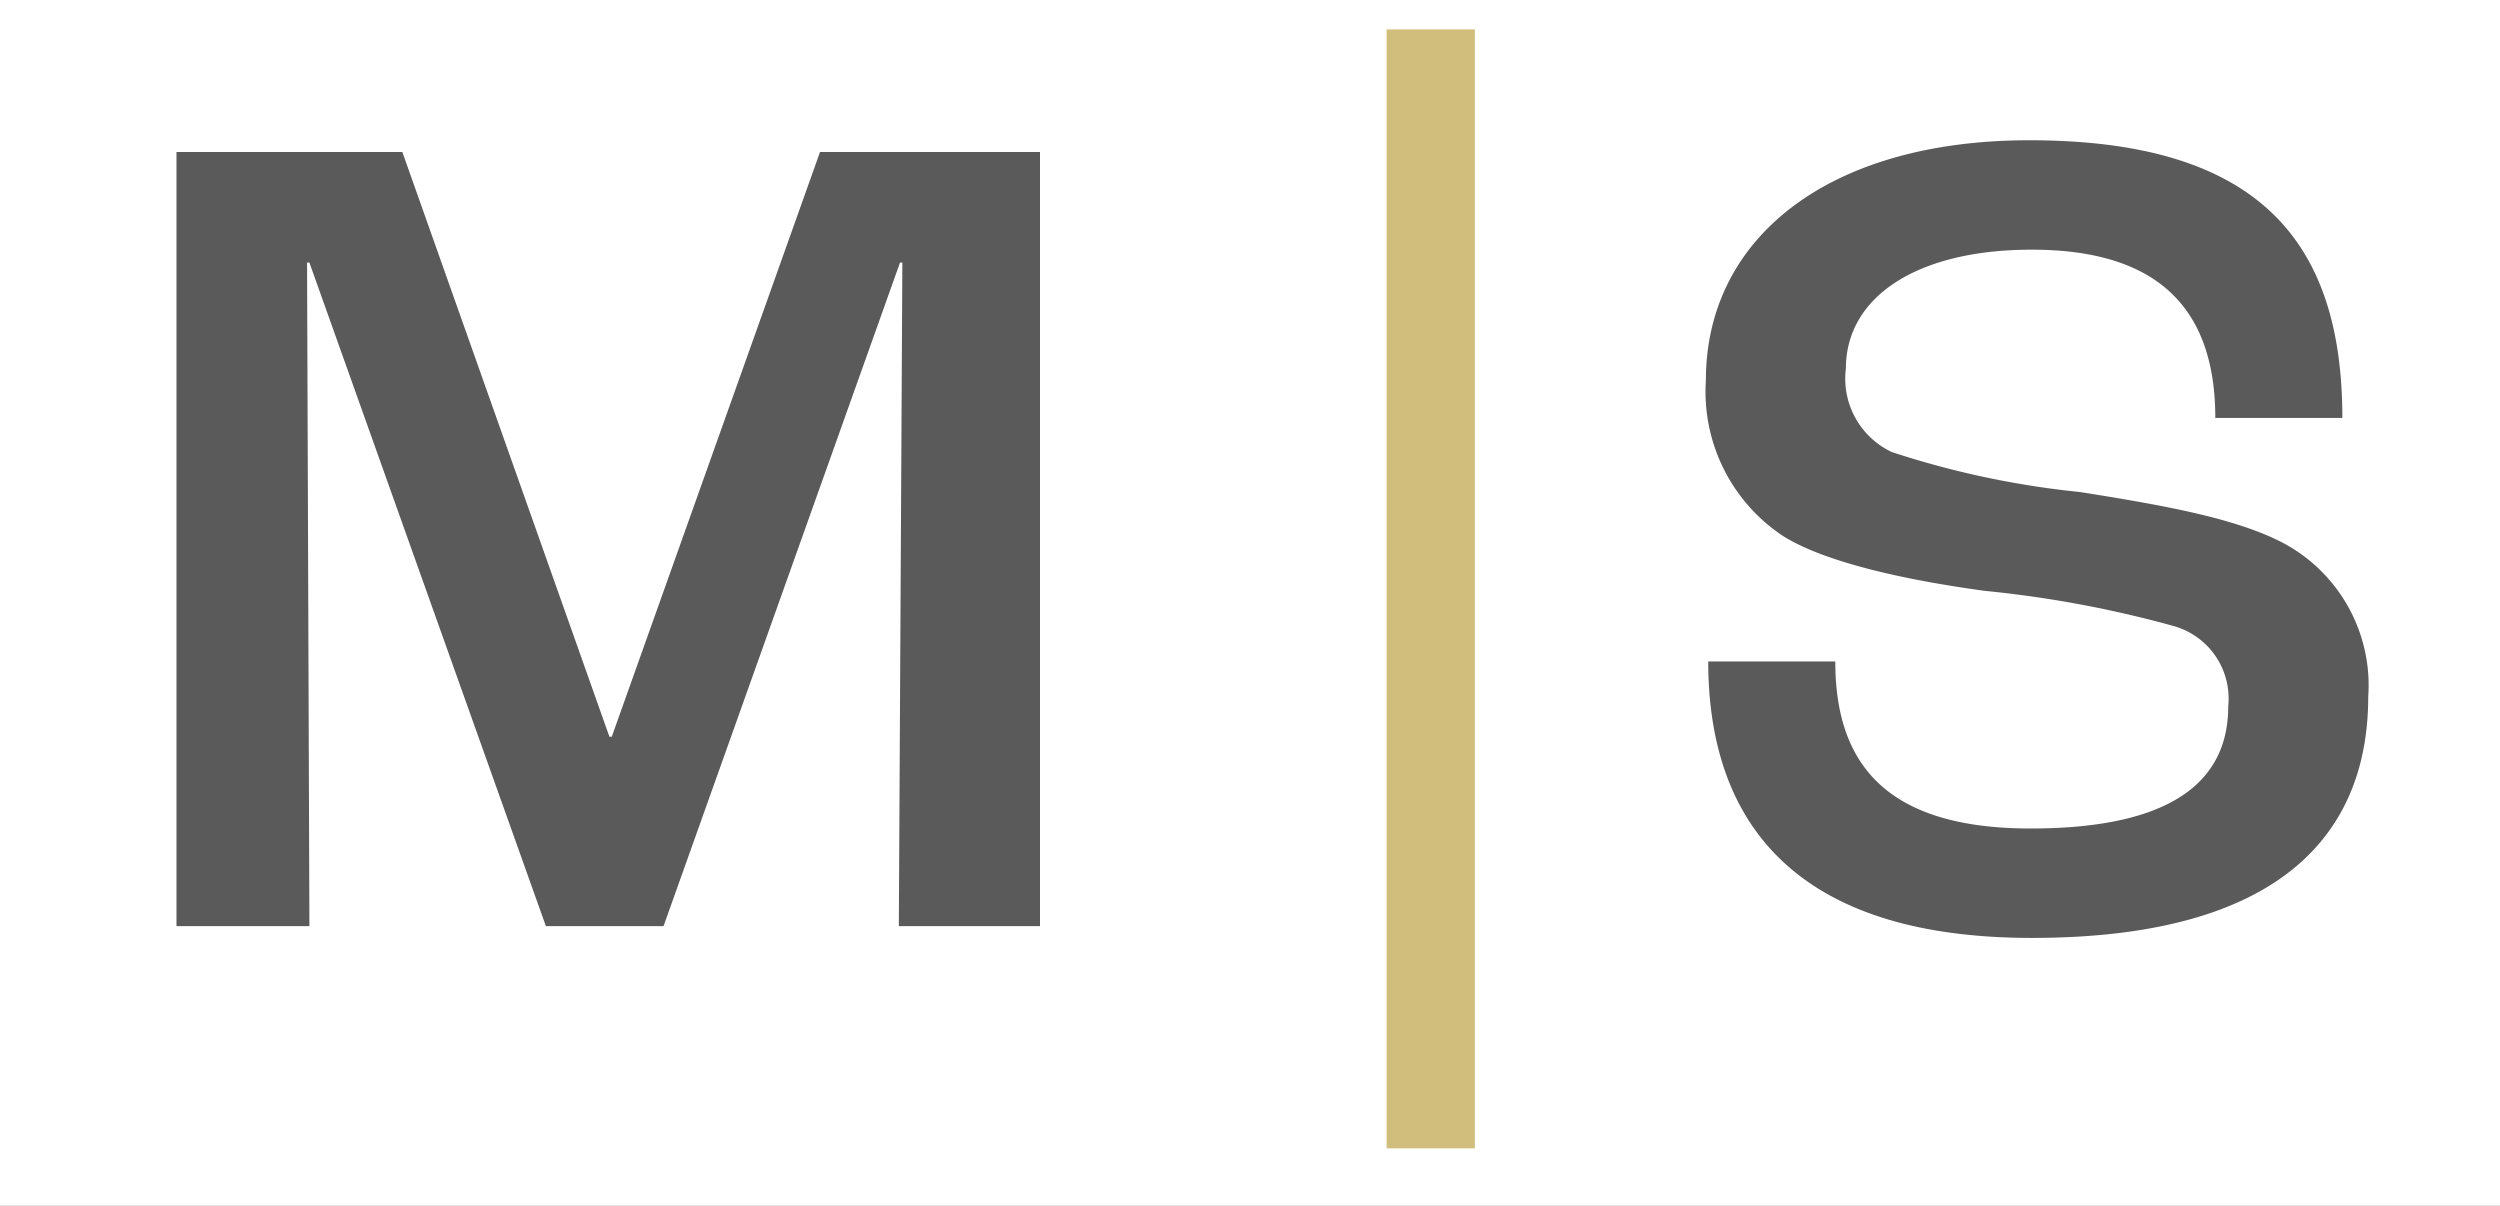
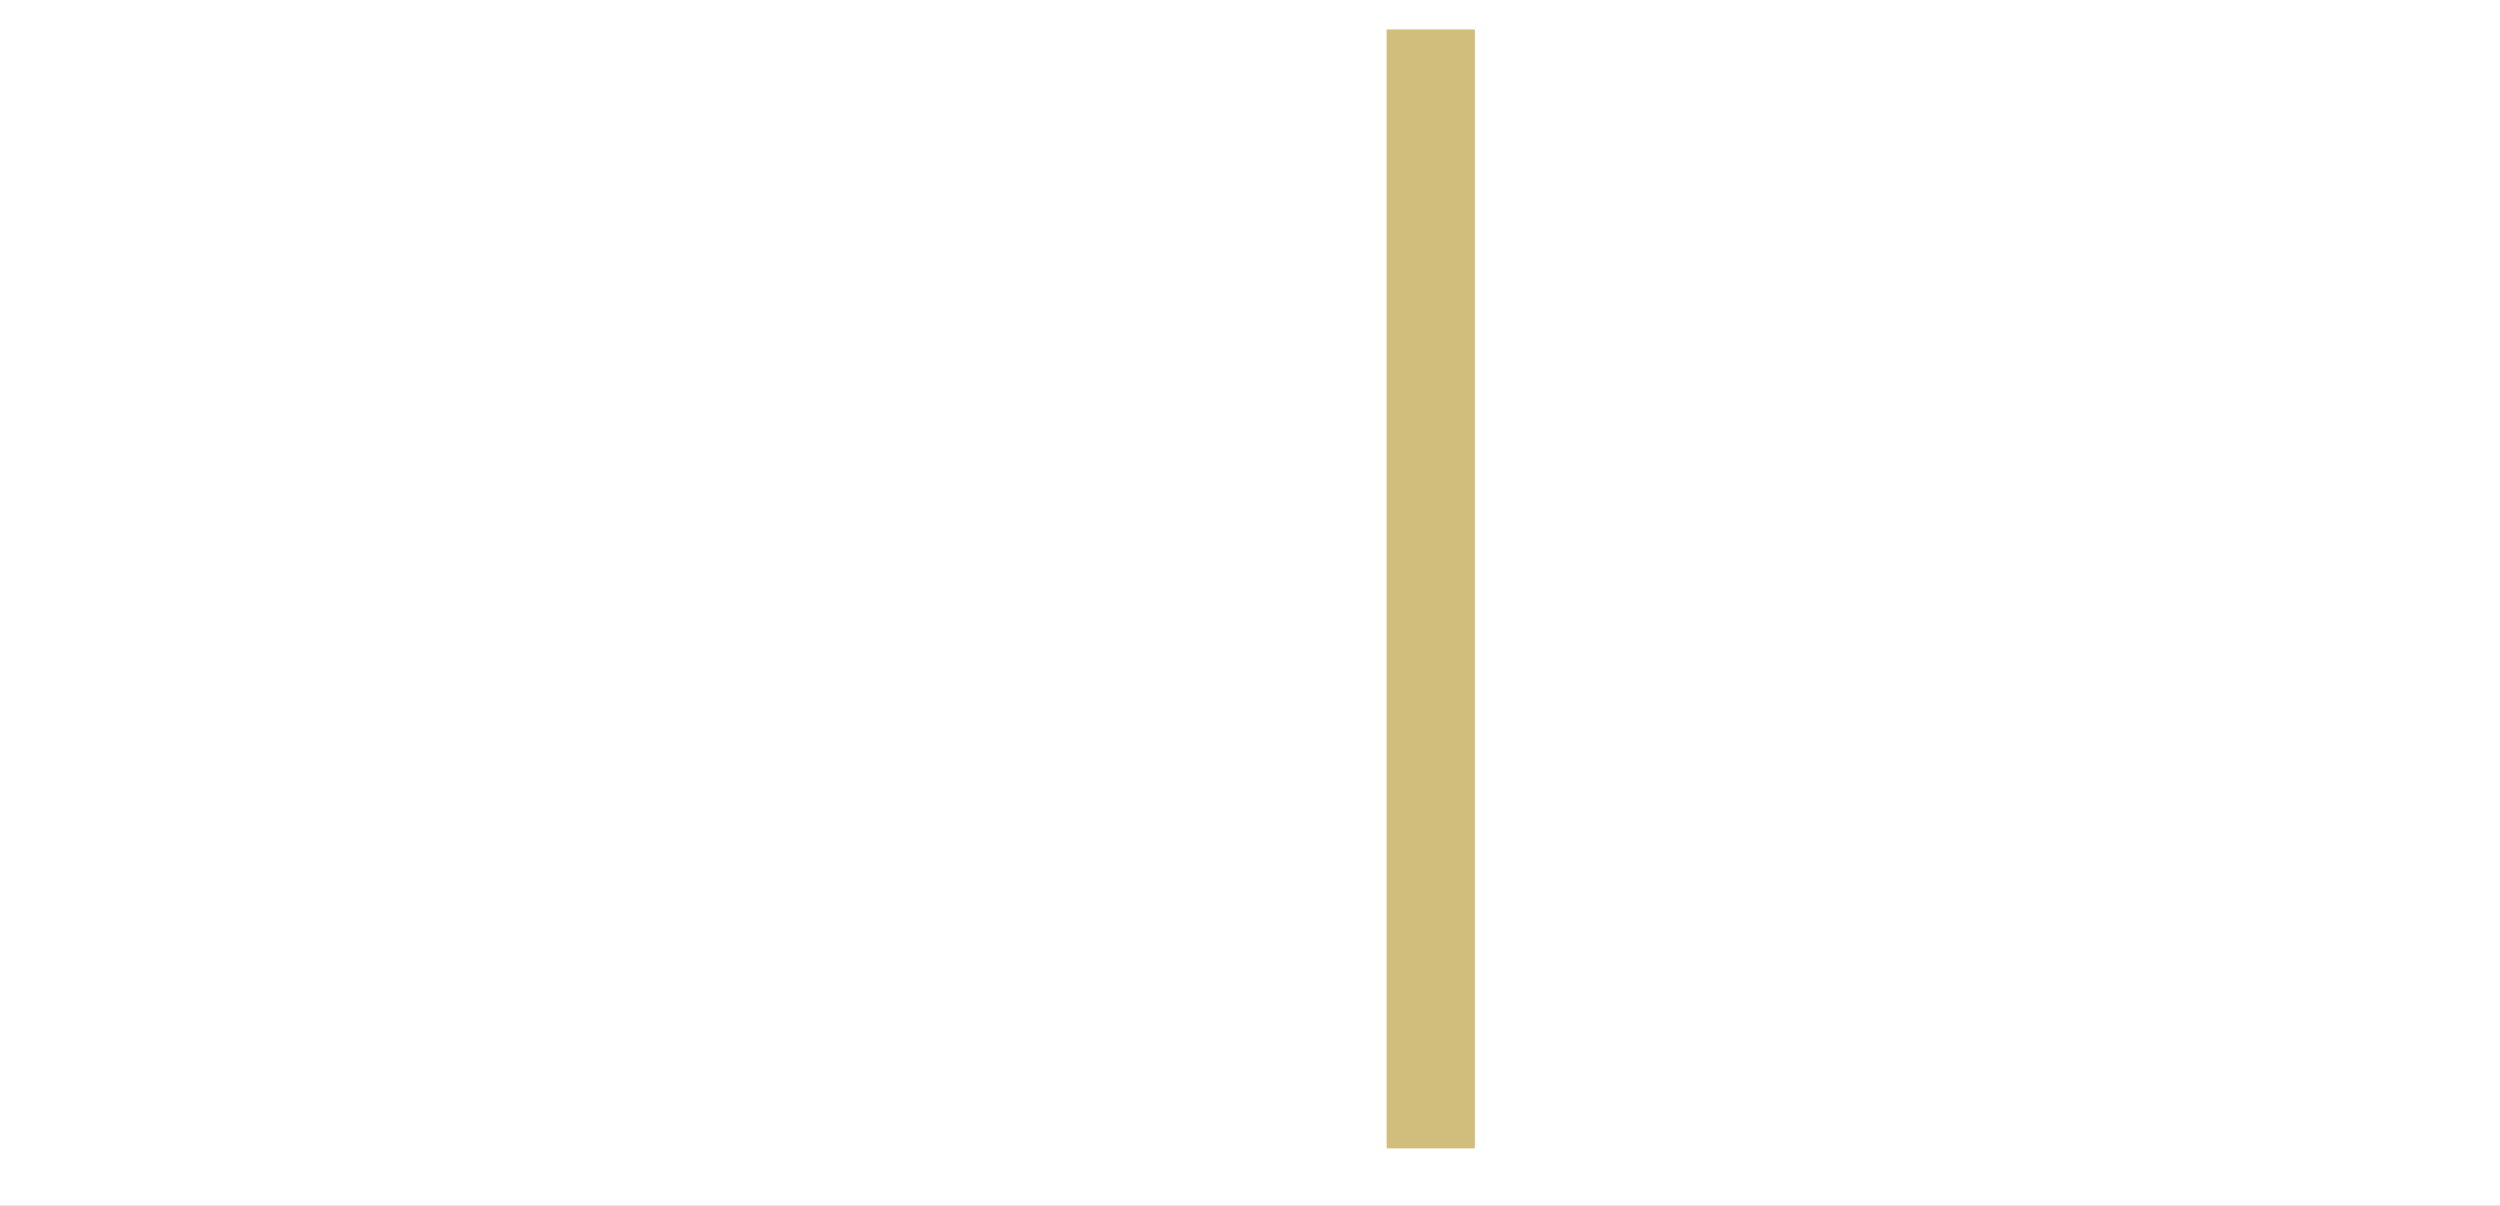
<svg xmlns="http://www.w3.org/2000/svg" width="85" height="41" viewBox="0 0 85 41">
  <rect x="0" y="0" width="85" height="41" fill="#333333" stroke="none" />
  <defs>
    <clipPath id="clip-logo_ms">
      <rect width="85" height="41" />
    </clipPath>
  </defs>
  <g id="logo_ms" clip-path="url(#clip-logo_ms)">
    <rect width="85" height="41" fill="#fff" />
    <g id="Component_35_2" data-name="Component 35 – 2" transform="translate(6 1)">
-       <path id="Path_5518" data-name="Path 5518" d="M2.56,30H7.08L7,7.44h.08L15.12,30h4L27.16,7.44h.08L27.12,30h4.8V3.68H24.44L17.36,23.56h-.08L10.24,3.68H2.56Zm63.08.4c8.96,0,11.44-3.96,11.44-8.2A5.487,5.487,0,0,0,74.24,17c-1.64-.88-4.2-1.32-6.96-1.76a30.172,30.172,0,0,1-6.4-1.36,2.758,2.758,0,0,1-1.56-2.84c0-2.4,2.36-4.04,6.32-4.04,4.12,0,6.24,1.84,6.24,5.72H76.2c0-6-2.84-9.44-10.64-9.44-6.88,0-11,3.36-11,8.16a5.888,5.888,0,0,0,2.6,5.28c1.44.92,4.24,1.52,6.88,1.88a38.062,38.062,0,0,1,6.44,1.2,2.561,2.561,0,0,1,1.84,2.72c0,2.16-1.36,4.16-6.72,4.16-5.04,0-6.64-2.32-6.64-5.68H54.64C54.64,25.8,56.92,30.4,65.64,30.4Z" transform="translate(-2.56 0.489)" fill="#5a5a5a" />
      <path id="Path_5488" data-name="Path 5488" d="M9683-15086.955h-3V-15125h3Z" transform="translate(-9638.854 15125)" fill="#d2be7c" />
    </g>
  </g>
</svg>